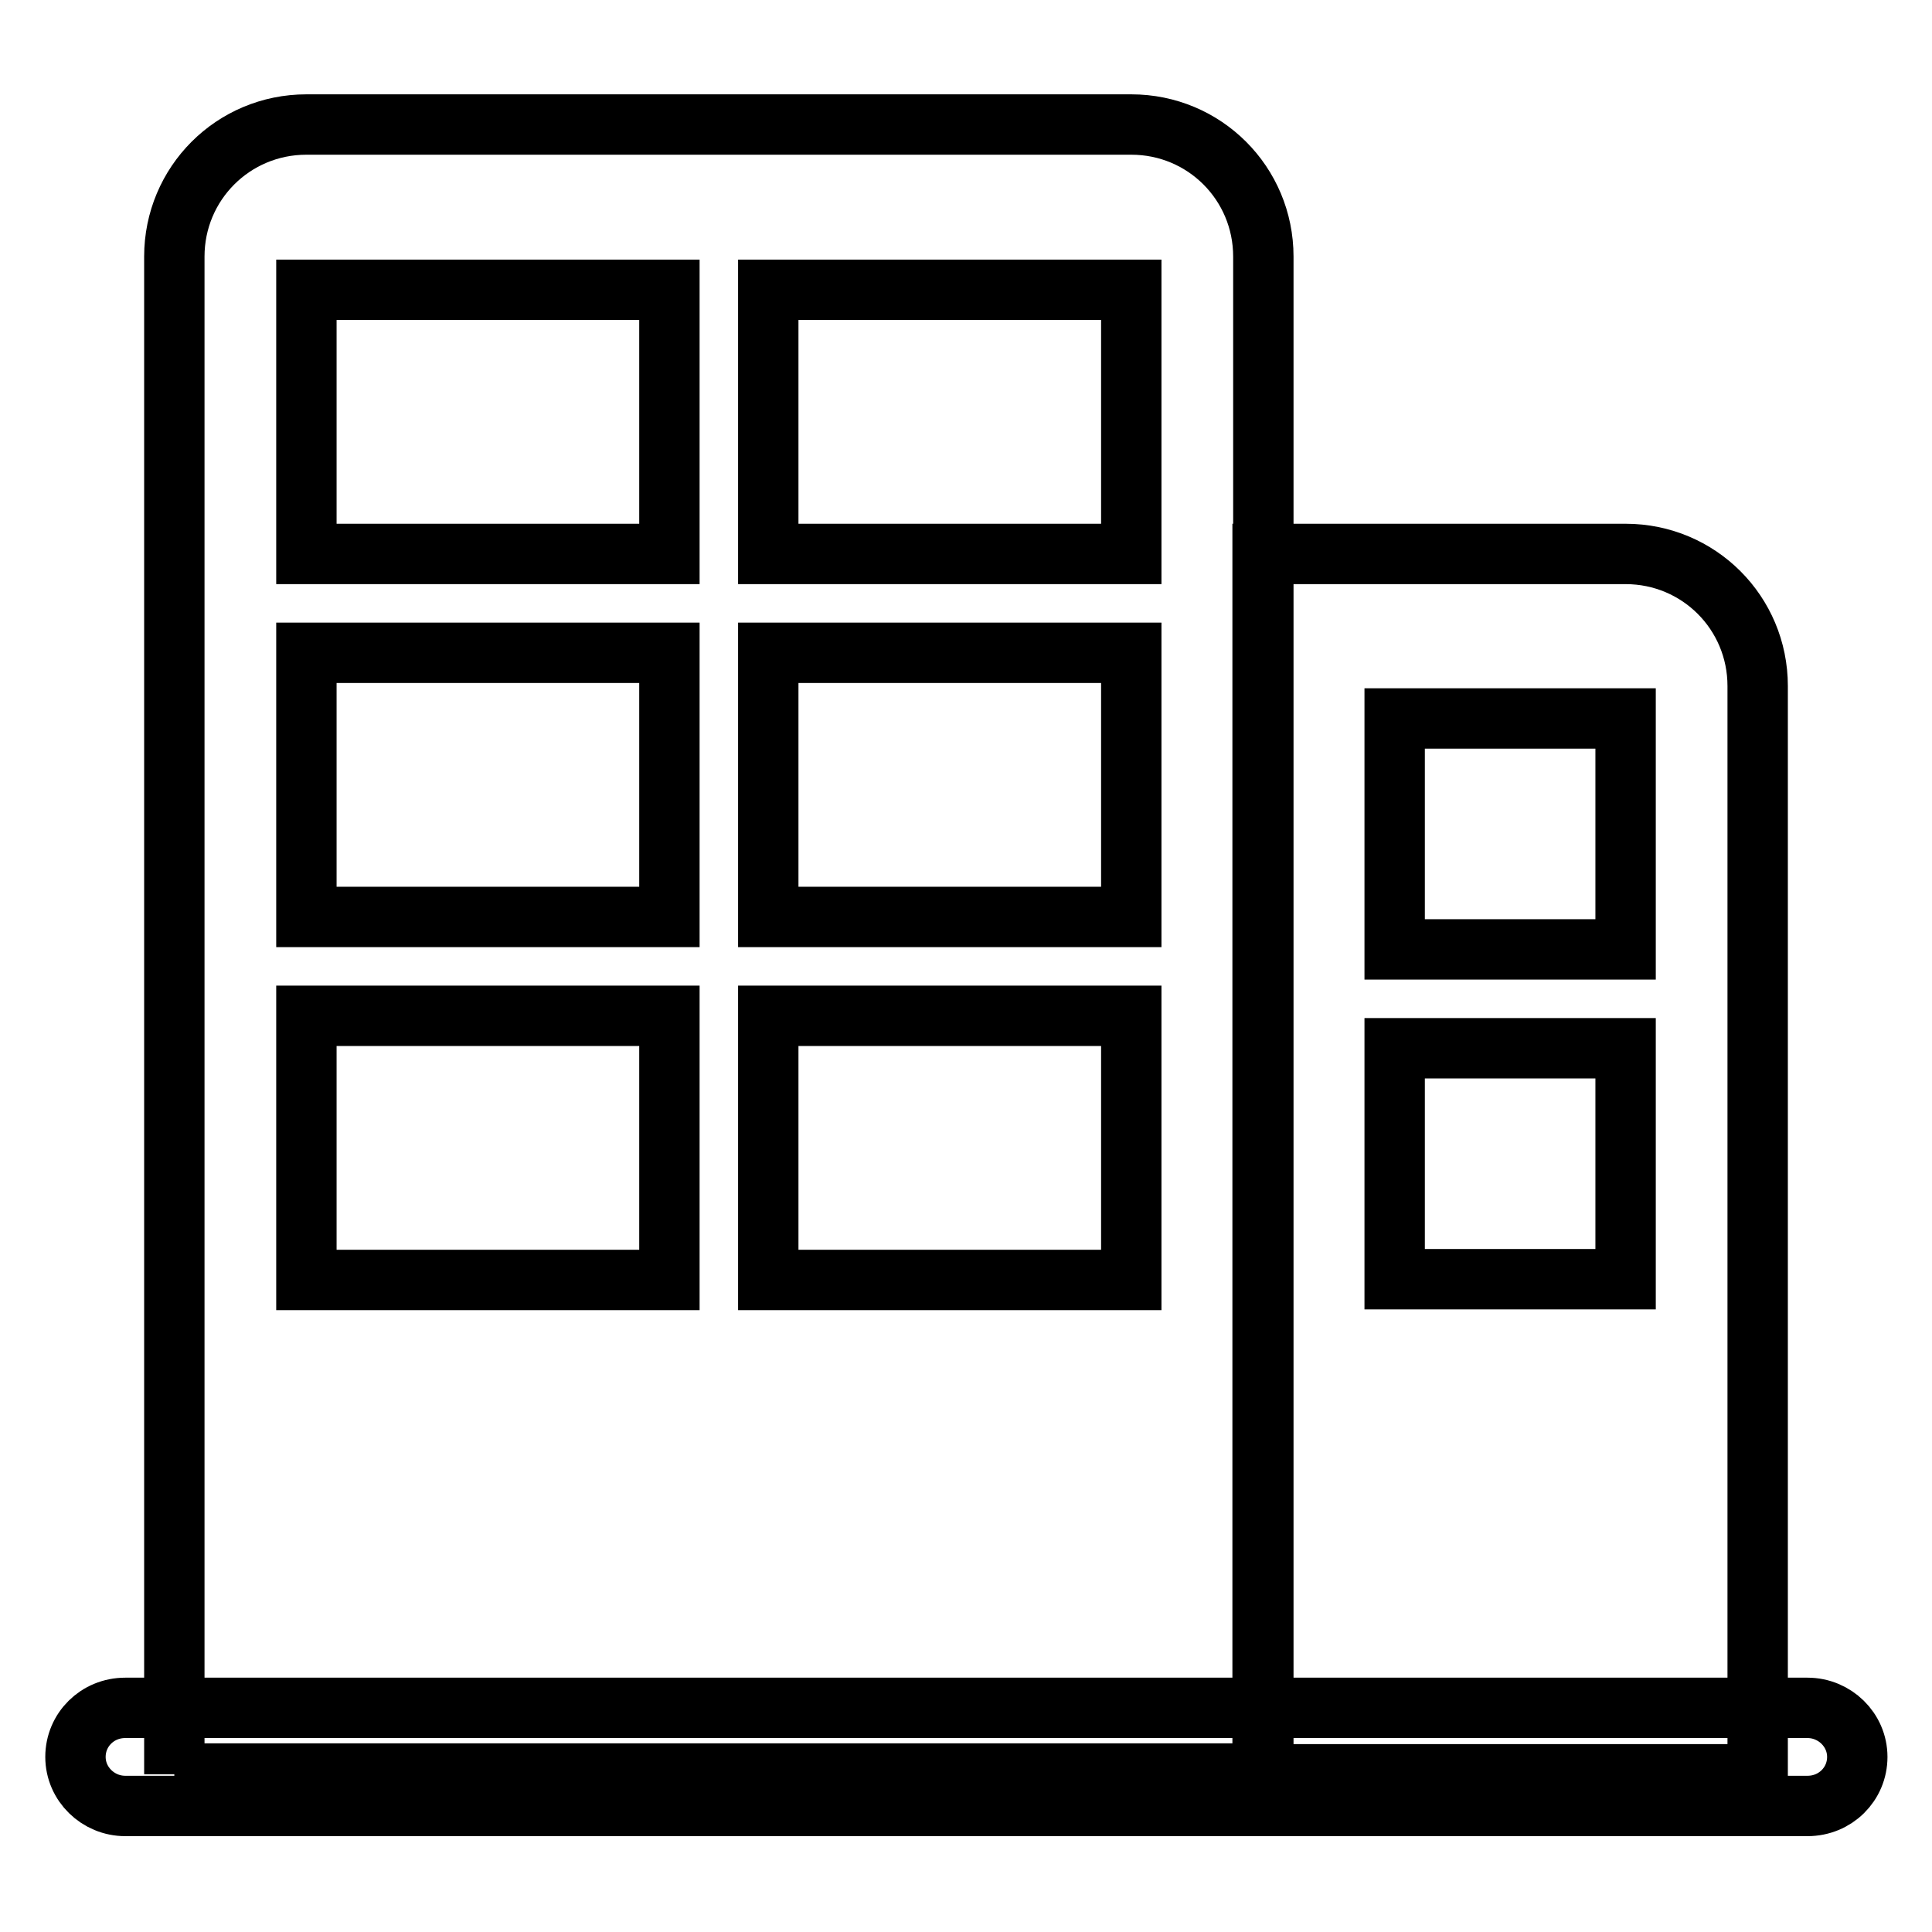
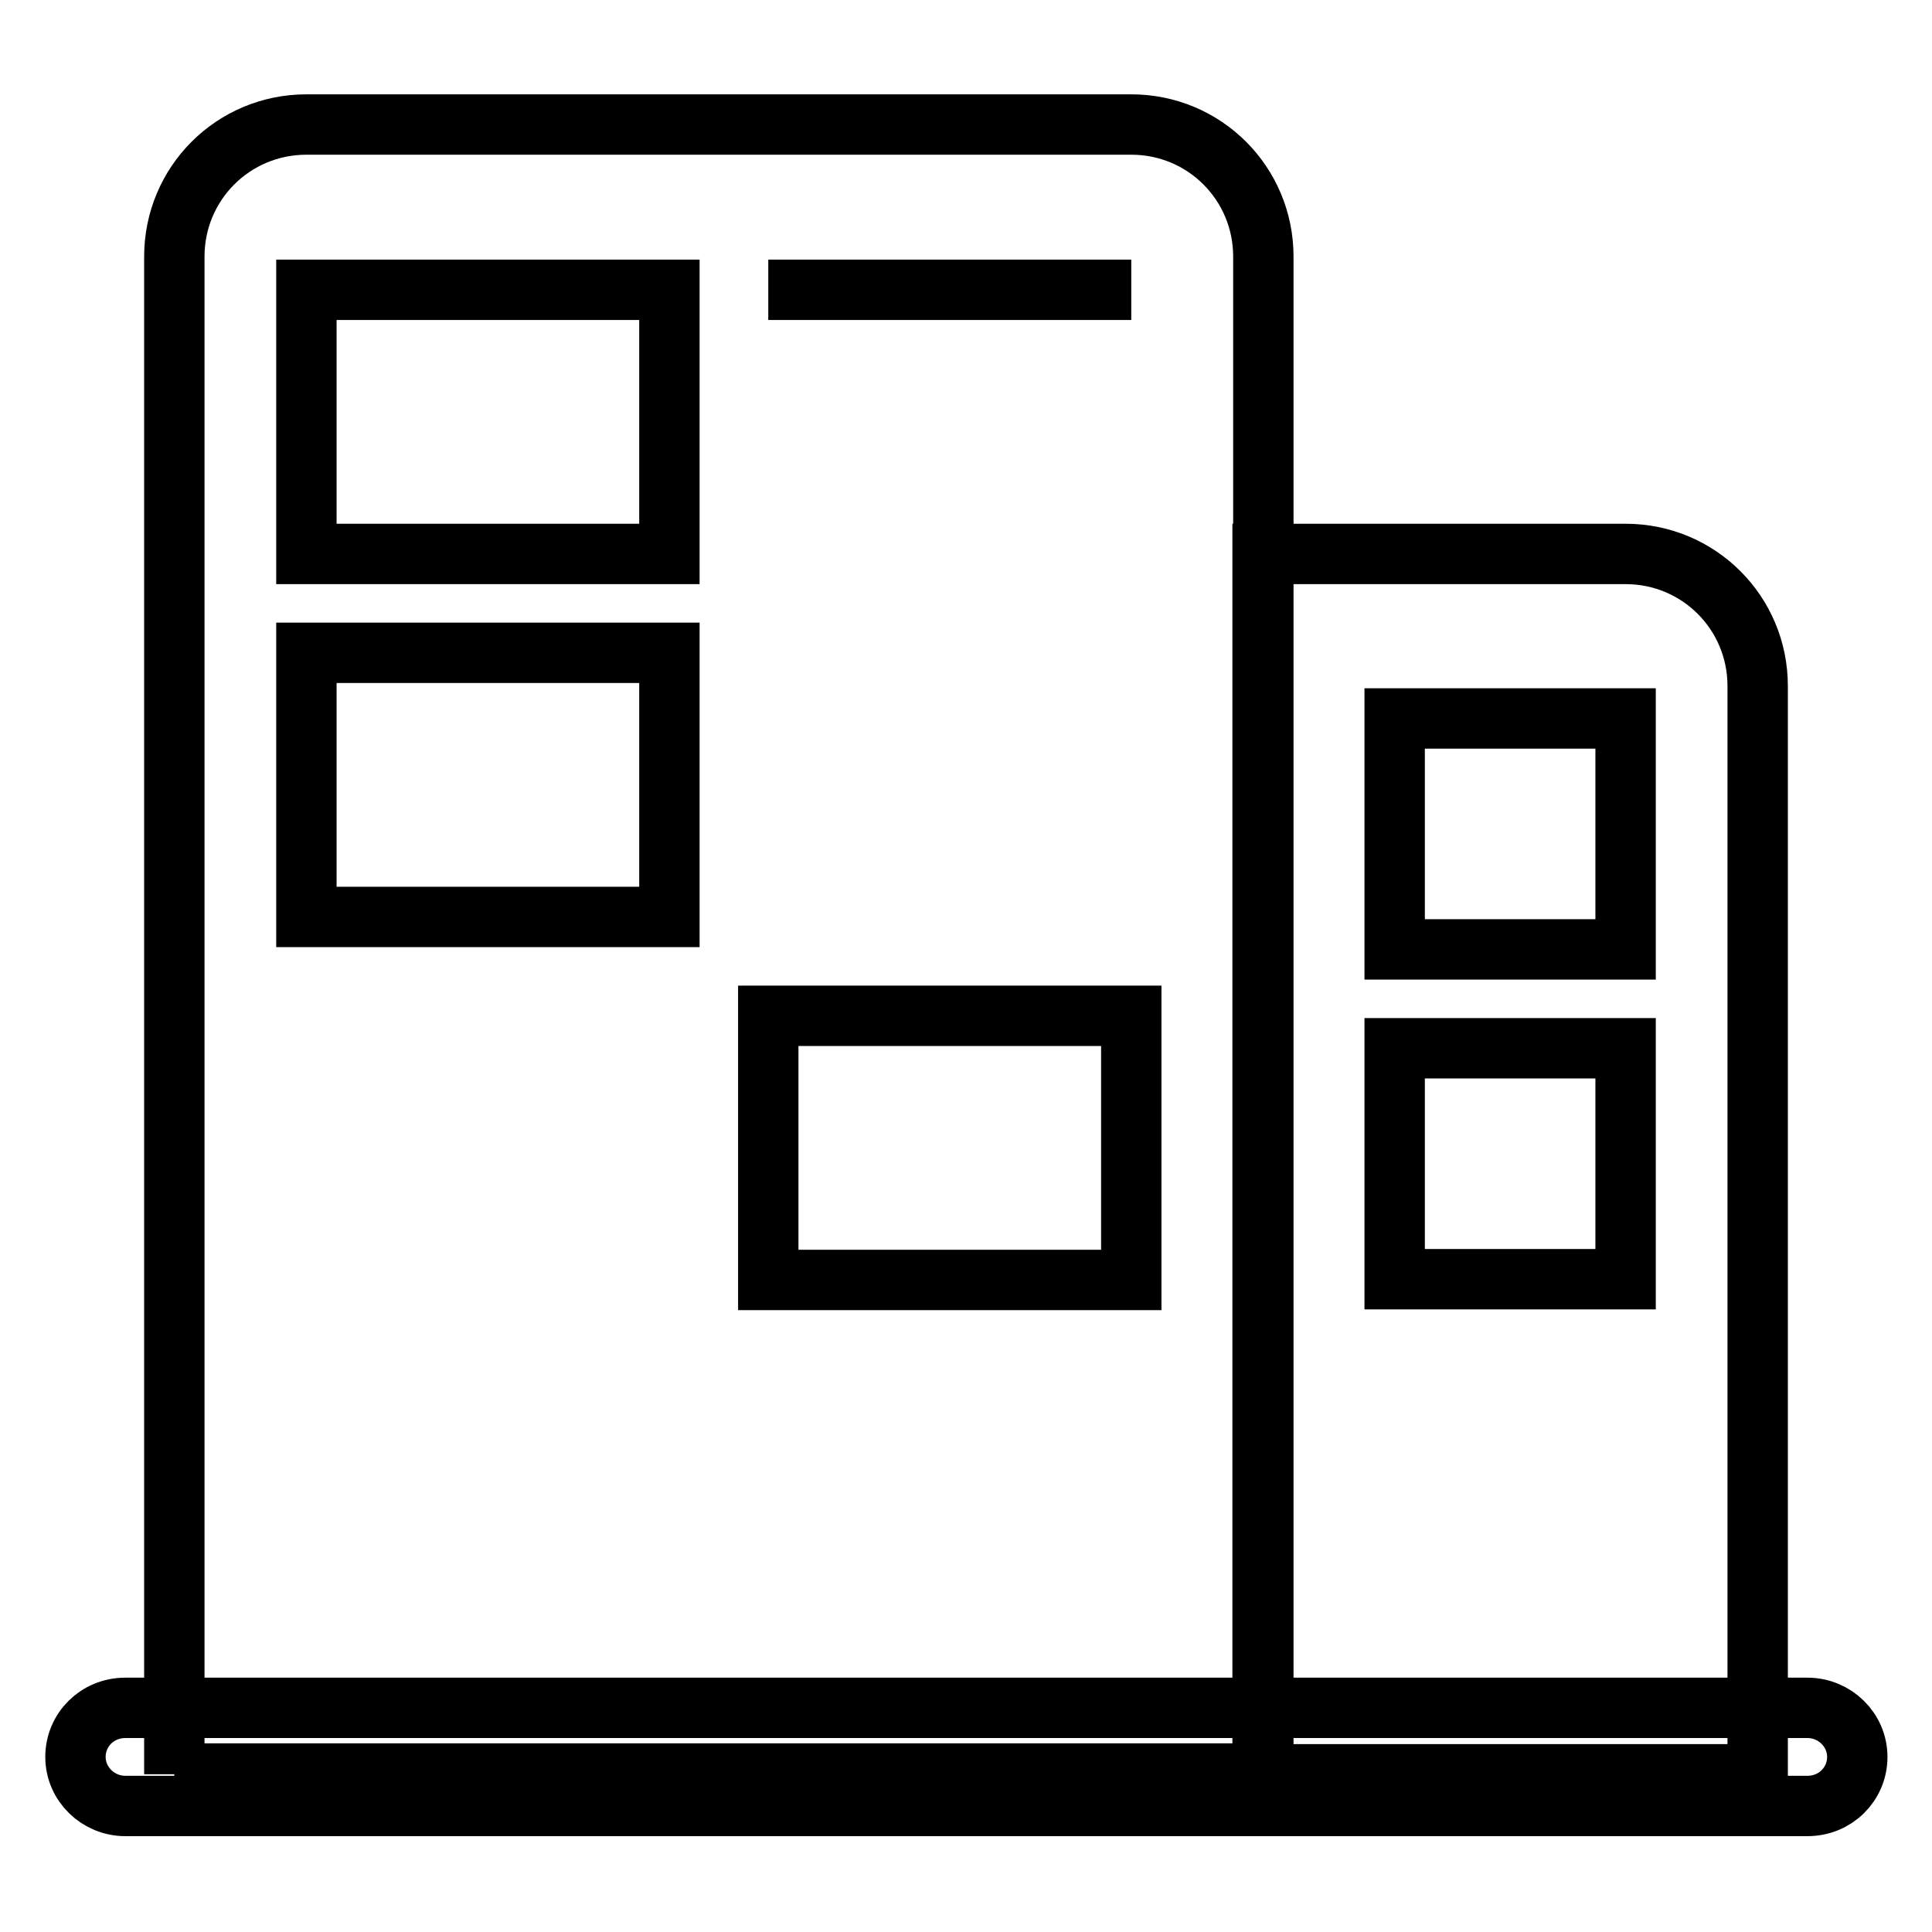
<svg xmlns="http://www.w3.org/2000/svg" version="1.1" x="0px" y="0px" viewBox="0 0 256 256" enable-background="new 0 0 256 256" xml:space="preserve">
  <g>
    <g>
      <path stroke-width="8" fill-opacity="0" stroke="#000000" d="M23.1,235.1V34c0-9.7,7.8-17.5,17.5-17.5h109.3c9.7,0,17.5,7.8,17.5,17.5v201H23.1z" />
      <path stroke-width="8" fill-opacity="0" stroke="#000000" d="M16.6,226.3h222.9c3.6,0,6.6,2.9,6.6,6.5s-2.9,6.5-6.6,6.5H16.6c-3.6,0-6.6-2.9-6.6-6.5S12.9,226.3,16.6,226.3z" />
      <path stroke-width="8" fill-opacity="0" stroke="#000000" d="M40.6,38.4h48.1v35H40.6V38.4z" />
-       <path stroke-width="8" fill-opacity="0" stroke="#000000" d="M101.8,38.4h48.1v35h-48.1V38.4z" />
+       <path stroke-width="8" fill-opacity="0" stroke="#000000" d="M101.8,38.4h48.1h-48.1V38.4z" />
      <path stroke-width="8" fill-opacity="0" stroke="#000000" d="M40.6,86.5h48.1v35H40.6V86.5z" />
-       <path stroke-width="8" fill-opacity="0" stroke="#000000" d="M101.8,86.5h48.1v35h-48.1V86.5z" />
-       <path stroke-width="8" fill-opacity="0" stroke="#000000" d="M40.6,134.6h48.1v35H40.6V134.6z" />
      <path stroke-width="8" fill-opacity="0" stroke="#000000" d="M101.8,134.6h48.1v35h-48.1V134.6z" />
      <path stroke-width="8" fill-opacity="0" stroke="#000000" d="M167.3,235.1V73.4h48.1c9.7,0,17.5,7.8,17.5,17.5v144.2H167.3L167.3,235.1z" />
      <path stroke-width="8" fill-opacity="0" stroke="#000000" d="M184.8,95.2h30.6v30.6h-30.6V95.2z" />
      <path stroke-width="8" fill-opacity="0" stroke="#000000" d="M184.8,138.9h30.6v30.6h-30.6V138.9z" />
    </g>
  </g>
</svg>